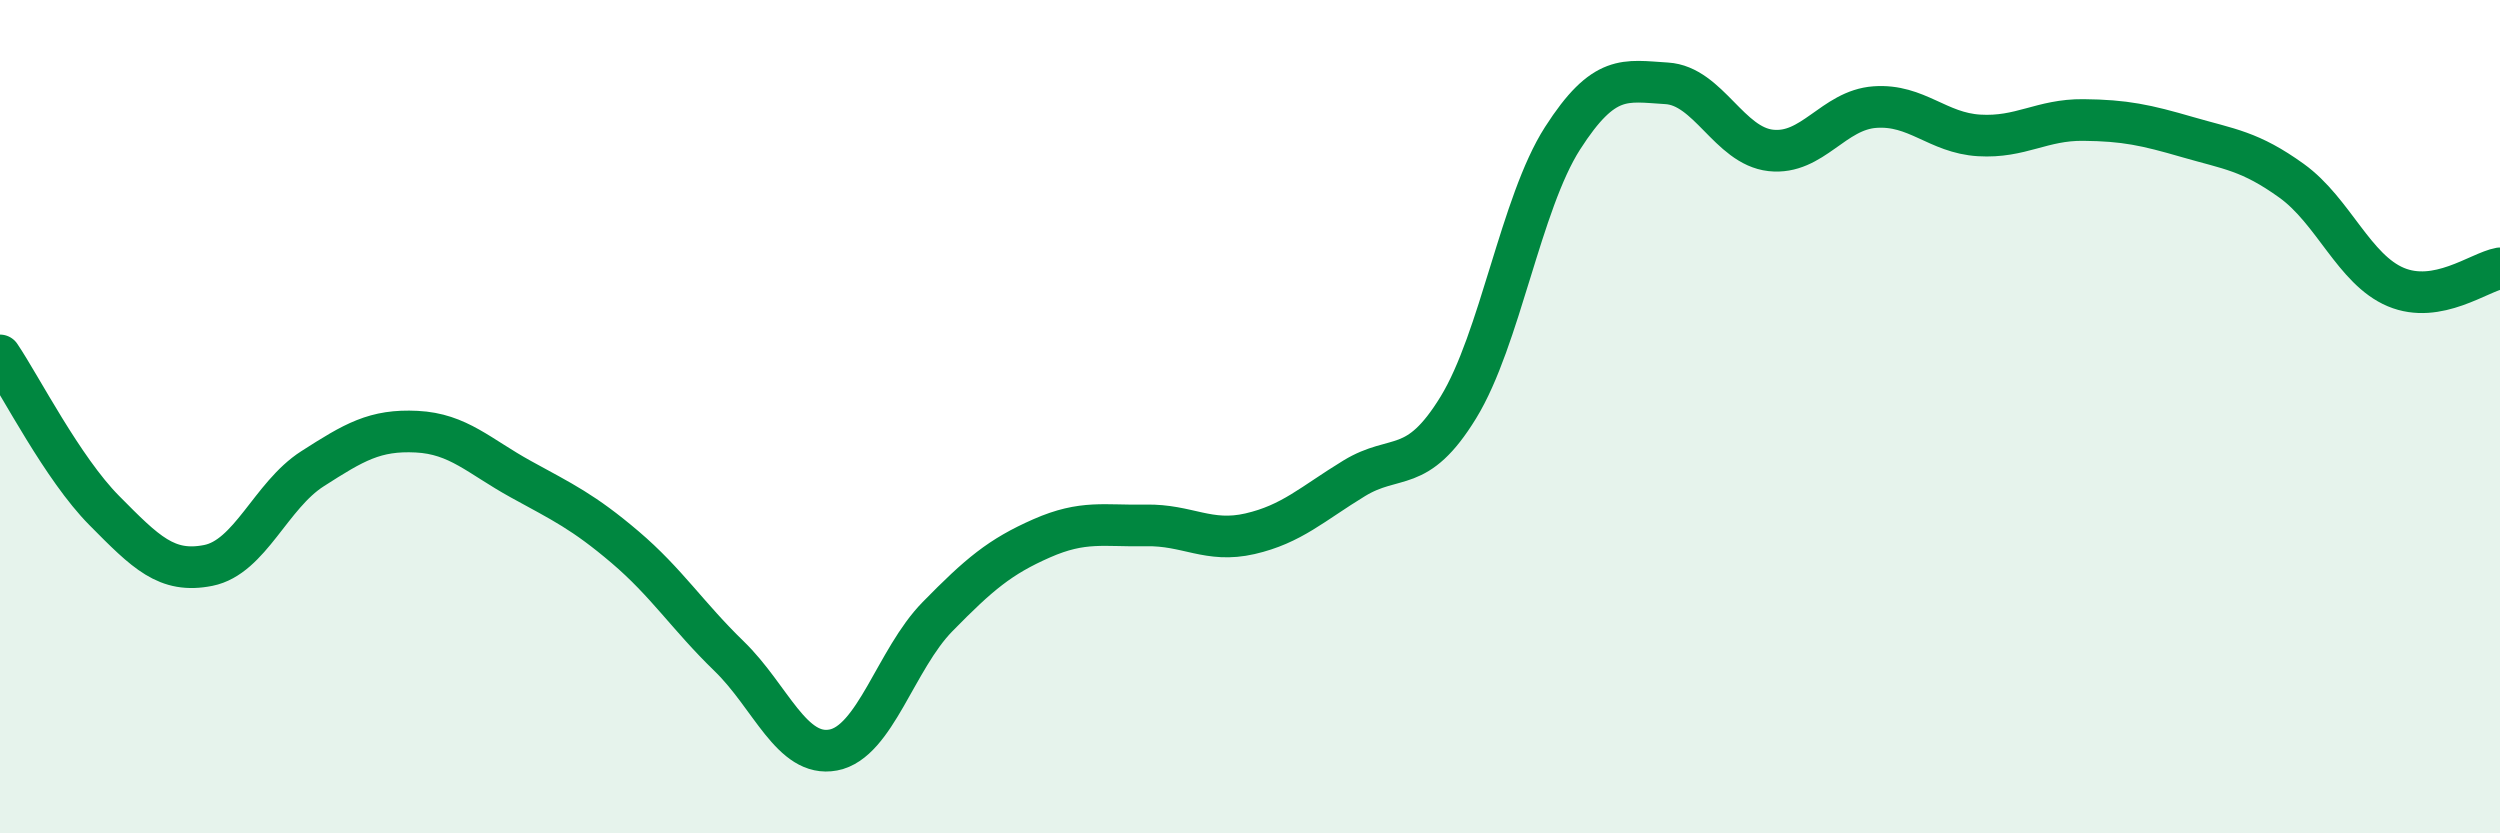
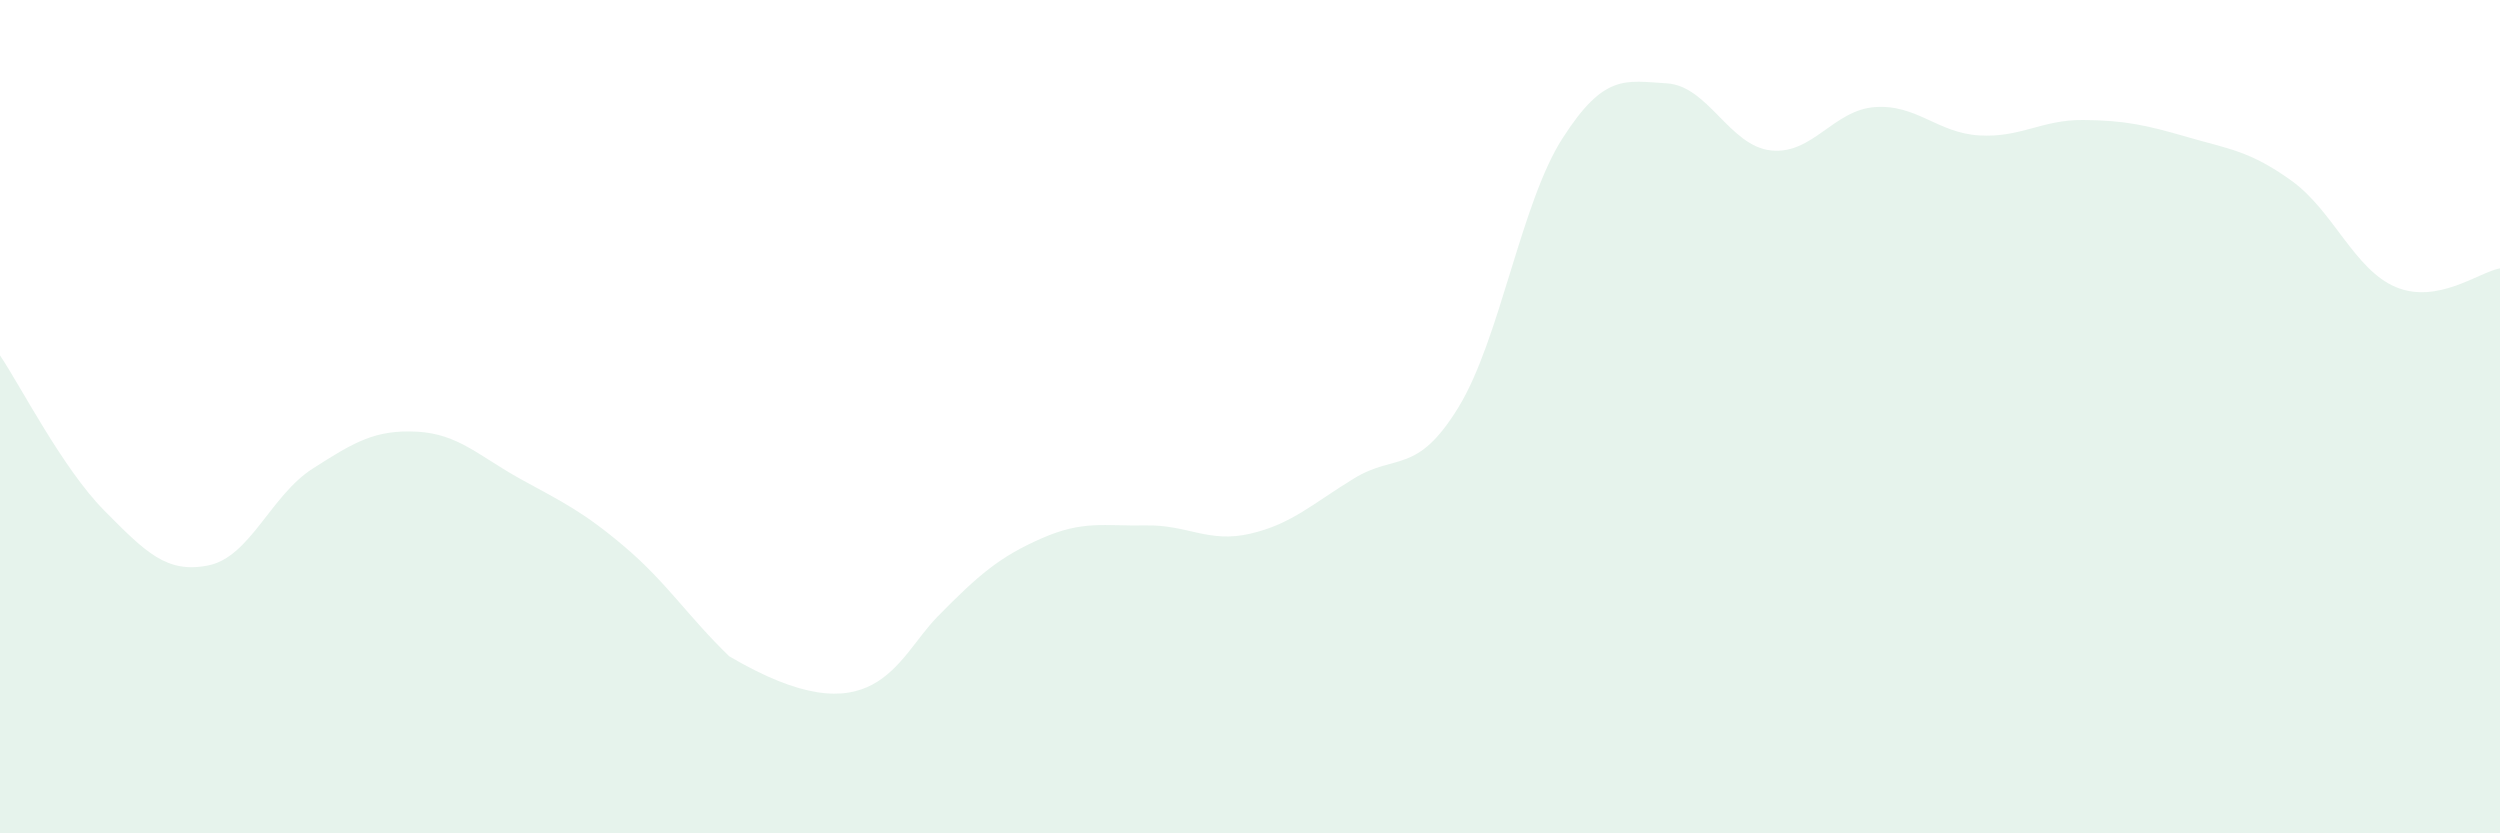
<svg xmlns="http://www.w3.org/2000/svg" width="60" height="20" viewBox="0 0 60 20">
-   <path d="M 0,8.53 C 0.5,9.27 1.5,11.24 2.5,12.25 C 3.5,13.26 4,13.77 5,13.57 C 6,13.37 6.5,11.89 7.5,11.25 C 8.5,10.61 9,10.31 10,10.36 C 11,10.41 11.5,10.95 12.5,11.5 C 13.5,12.05 14,12.28 15,13.13 C 16,13.98 16.5,14.78 17.5,15.75 C 18.5,16.72 19,18.19 20,18 C 21,17.81 21.5,15.82 22.5,14.8 C 23.5,13.78 24,13.36 25,12.92 C 26,12.48 26.5,12.63 27.5,12.61 C 28.5,12.59 29,13.04 30,12.81 C 31,12.58 31.5,12.09 32.5,11.48 C 33.5,10.87 34,11.41 35,9.78 C 36,8.15 36.5,4.88 37.5,3.32 C 38.5,1.76 39,1.94 40,2 C 41,2.06 41.5,3.5 42.5,3.61 C 43.5,3.72 44,2.64 45,2.57 C 46,2.5 46.5,3.19 47.5,3.25 C 48.5,3.31 49,2.87 50,2.88 C 51,2.89 51.5,3 52.5,3.29 C 53.5,3.58 54,3.62 55,4.34 C 56,5.06 56.5,6.47 57.5,6.89 C 58.5,7.31 59.5,6.53 60,6.44L60 20L0 20Z" fill="#008740" opacity="0.1" stroke-linecap="round" stroke-linejoin="round" />
-   <path d="M 0,8.53 C 0.5,9.27 1.5,11.24 2.5,12.25 C 3.5,13.26 4,13.77 5,13.57 C 6,13.37 6.5,11.89 7.5,11.25 C 8.5,10.61 9,10.31 10,10.36 C 11,10.41 11.5,10.95 12.5,11.5 C 13.5,12.05 14,12.28 15,13.13 C 16,13.98 16.5,14.78 17.5,15.75 C 18.5,16.72 19,18.19 20,18 C 21,17.81 21.5,15.82 22.5,14.8 C 23.5,13.78 24,13.36 25,12.92 C 26,12.48 26.5,12.63 27.5,12.61 C 28.5,12.59 29,13.04 30,12.81 C 31,12.58 31.5,12.09 32.5,11.48 C 33.5,10.87 34,11.41 35,9.78 C 36,8.15 36.5,4.88 37.5,3.32 C 38.5,1.76 39,1.94 40,2 C 41,2.06 41.5,3.5 42.5,3.61 C 43.5,3.72 44,2.64 45,2.57 C 46,2.5 46.5,3.19 47.5,3.25 C 48.5,3.31 49,2.87 50,2.88 C 51,2.89 51.5,3 52.5,3.29 C 53.5,3.58 54,3.62 55,4.34 C 56,5.06 56.5,6.47 57.5,6.89 C 58.5,7.31 59.5,6.53 60,6.44" stroke="#008740" stroke-width="1" fill="none" stroke-linecap="round" stroke-linejoin="round" />
+   <path d="M 0,8.53 C 0.5,9.27 1.5,11.24 2.5,12.25 C 3.5,13.26 4,13.77 5,13.57 C 6,13.37 6.5,11.89 7.5,11.25 C 8.5,10.61 9,10.31 10,10.36 C 11,10.41 11.5,10.95 12.5,11.5 C 13.5,12.05 14,12.28 15,13.13 C 16,13.98 16.5,14.78 17.5,15.75 C 21,17.81 21.5,15.82 22.5,14.8 C 23.5,13.78 24,13.36 25,12.92 C 26,12.48 26.5,12.63 27.5,12.61 C 28.5,12.59 29,13.04 30,12.81 C 31,12.58 31.5,12.09 32.5,11.48 C 33.5,10.87 34,11.41 35,9.78 C 36,8.15 36.5,4.88 37.5,3.32 C 38.5,1.76 39,1.94 40,2 C 41,2.06 41.5,3.5 42.5,3.61 C 43.5,3.72 44,2.64 45,2.57 C 46,2.5 46.5,3.19 47.5,3.25 C 48.5,3.31 49,2.87 50,2.88 C 51,2.89 51.5,3 52.5,3.29 C 53.5,3.58 54,3.62 55,4.34 C 56,5.06 56.5,6.47 57.5,6.89 C 58.5,7.31 59.5,6.53 60,6.44L60 20L0 20Z" fill="#008740" opacity="0.1" stroke-linecap="round" stroke-linejoin="round" />
</svg>